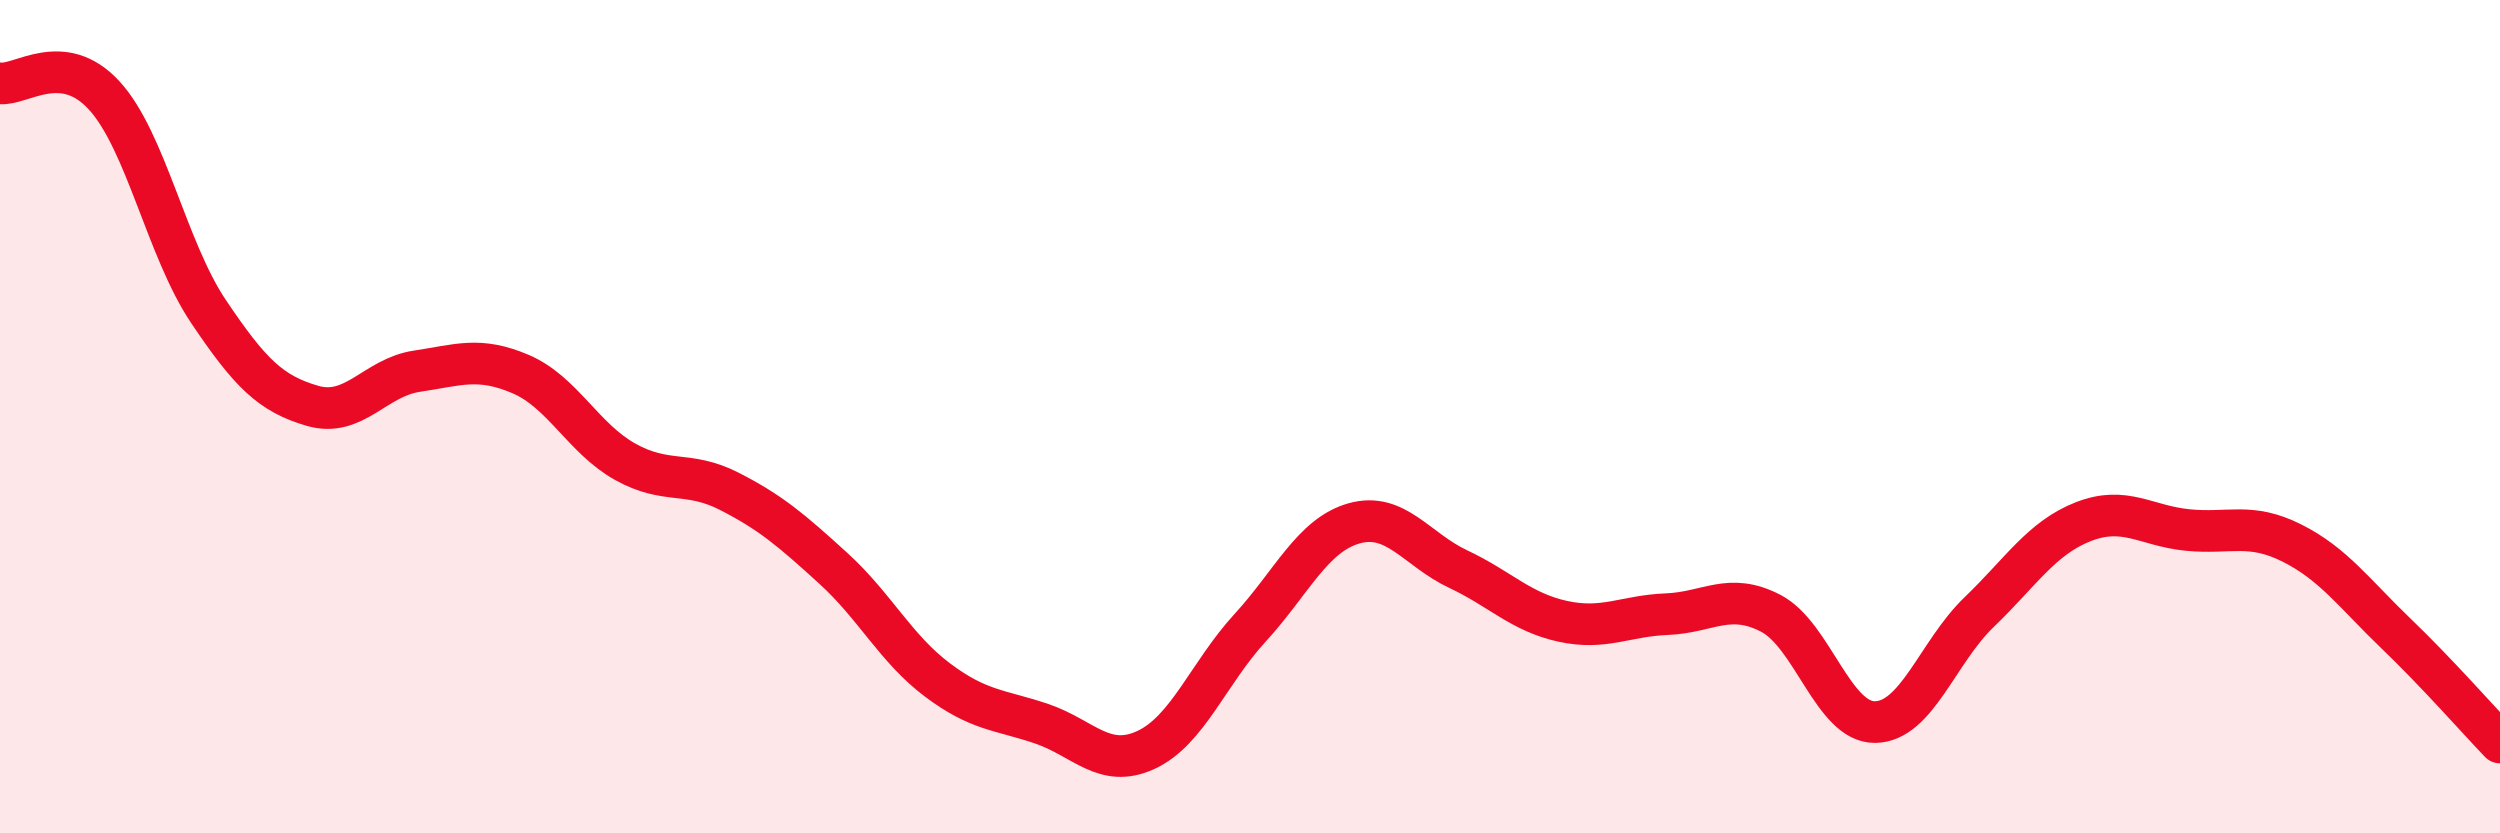
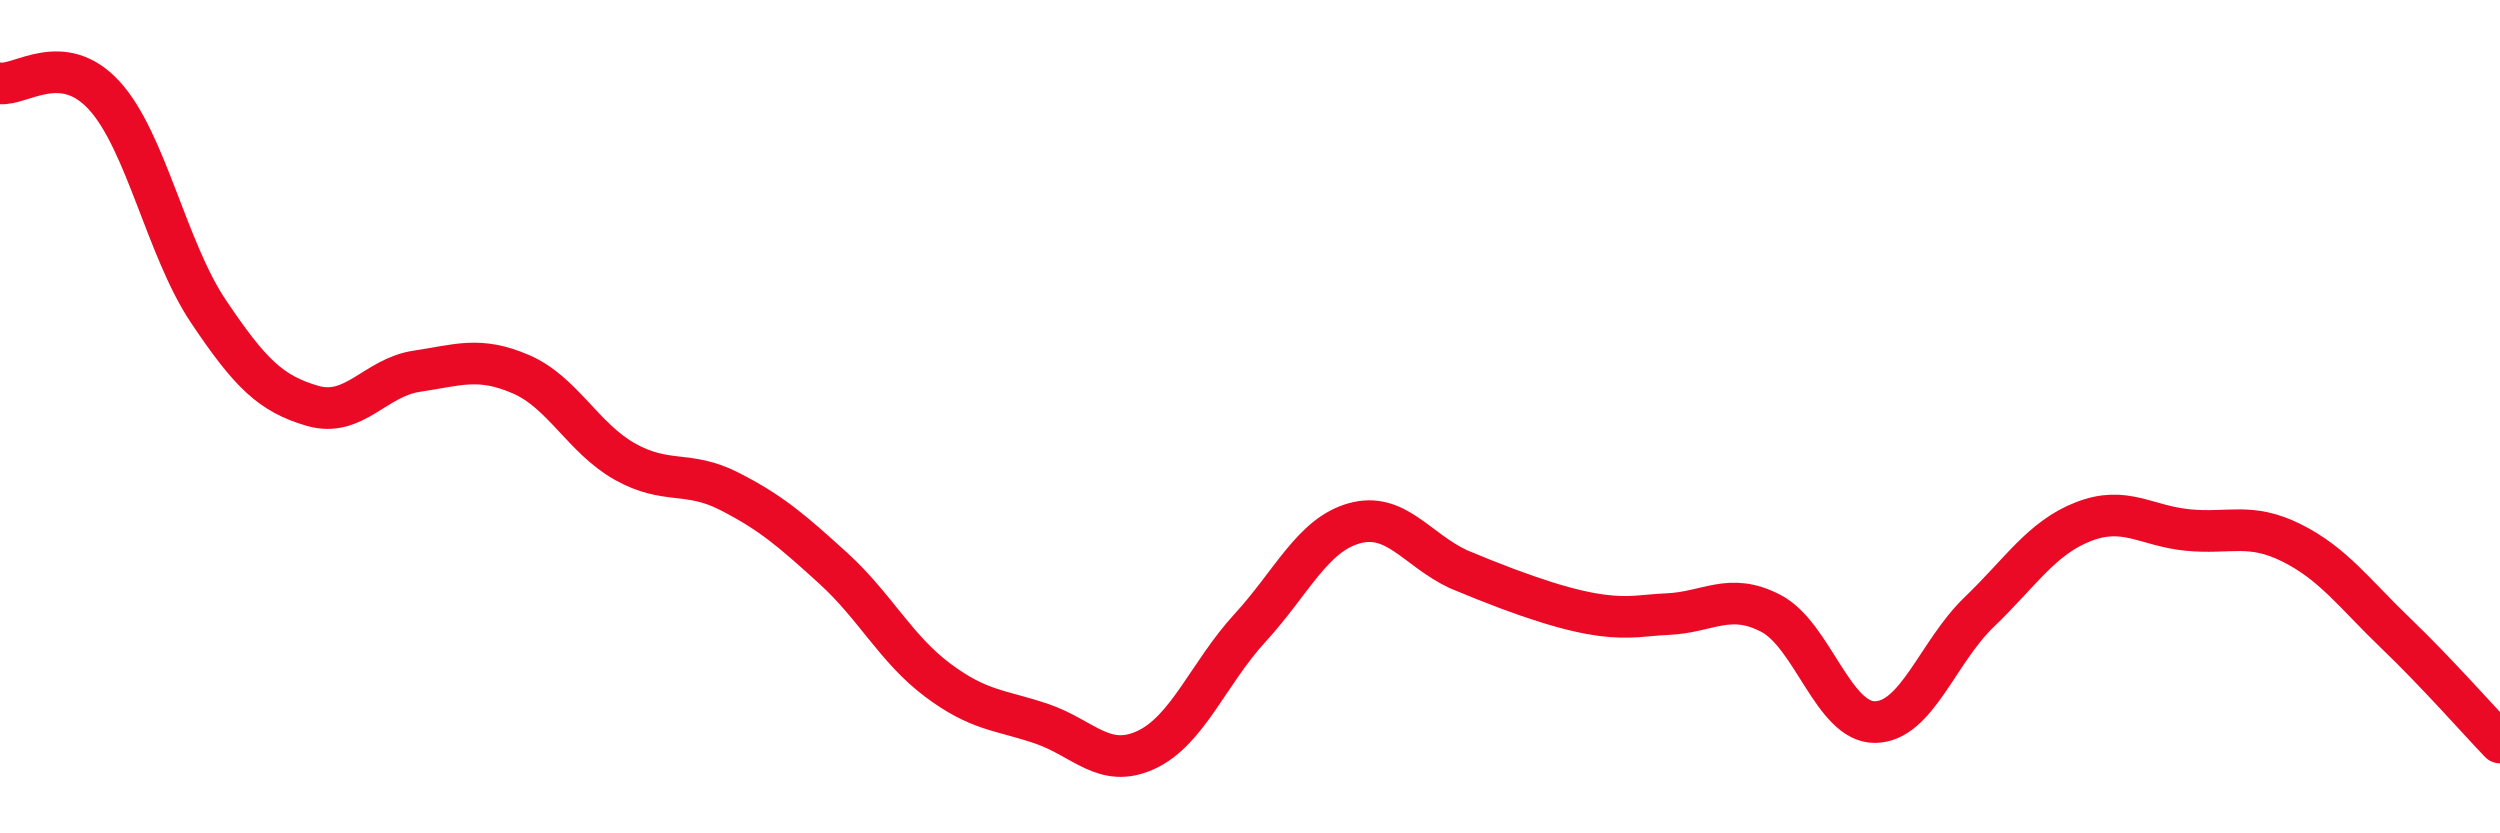
<svg xmlns="http://www.w3.org/2000/svg" width="60" height="20" viewBox="0 0 60 20">
-   <path d="M 0,2 C 0.5,2.06 1.5,1.2 2.5,2.29 C 3.5,3.38 4,5.98 5,7.47 C 6,8.96 6.5,9.45 7.5,9.74 C 8.5,10.03 9,9.06 10,8.91 C 11,8.76 11.5,8.55 12.5,8.98 C 13.5,9.41 14,10.52 15,11.08 C 16,11.64 16.5,11.28 17.5,11.79 C 18.5,12.3 19,12.73 20,13.64 C 21,14.55 21.5,15.57 22.5,16.32 C 23.5,17.07 24,17.03 25,17.37 C 26,17.71 26.5,18.46 27.5,18 C 28.5,17.54 29,16.16 30,15.07 C 31,13.98 31.5,12.84 32.5,12.56 C 33.5,12.28 34,13.19 35,13.66 C 36,14.13 36.5,14.69 37.5,14.91 C 38.5,15.13 39,14.78 40,14.74 C 41,14.7 41.5,14.2 42.5,14.72 C 43.5,15.24 44,17.34 45,17.33 C 46,17.32 46.5,15.65 47.5,14.69 C 48.5,13.73 49,12.91 50,12.52 C 51,12.13 51.5,12.62 52.5,12.72 C 53.5,12.82 54,12.53 55,13.03 C 56,13.53 56.5,14.24 57.5,15.2 C 58.5,16.16 59.5,17.3 60,17.82L60 20L0 20Z" fill="#EB0A25" opacity="0.1" stroke-linecap="round" stroke-linejoin="round" />
-   <path d="M 0,2 C 0.5,2.06 1.5,1.2 2.5,2.29 C 3.5,3.38 4,5.98 5,7.47 C 6,8.96 6.5,9.45 7.5,9.74 C 8.5,10.03 9,9.06 10,8.91 C 11,8.76 11.5,8.55 12.5,8.98 C 13.5,9.41 14,10.52 15,11.08 C 16,11.64 16.5,11.28 17.5,11.79 C 18.5,12.3 19,12.73 20,13.64 C 21,14.55 21.5,15.57 22.5,16.32 C 23.5,17.07 24,17.03 25,17.37 C 26,17.71 26.5,18.46 27.5,18 C 28.5,17.54 29,16.16 30,15.07 C 31,13.98 31.5,12.84 32.5,12.56 C 33.5,12.28 34,13.19 35,13.66 C 36,14.13 36.5,14.69 37.5,14.91 C 38.5,15.13 39,14.78 40,14.74 C 41,14.7 41.5,14.2 42.5,14.72 C 43.5,15.24 44,17.34 45,17.33 C 46,17.32 46.5,15.65 47.5,14.69 C 48.5,13.73 49,12.91 50,12.52 C 51,12.13 51.5,12.62 52.5,12.72 C 53.5,12.82 54,12.53 55,13.03 C 56,13.53 56.5,14.24 57.5,15.2 C 58.5,16.16 59.5,17.3 60,17.82" stroke="#EB0A25" stroke-width="1" fill="none" stroke-linecap="round" stroke-linejoin="round" />
+   <path d="M 0,2 C 0.5,2.06 1.5,1.2 2.5,2.29 C 3.5,3.38 4,5.98 5,7.47 C 6,8.96 6.5,9.45 7.5,9.74 C 8.5,10.03 9,9.06 10,8.91 C 11,8.76 11.5,8.55 12.5,8.98 C 13.5,9.41 14,10.52 15,11.08 C 16,11.64 16.5,11.28 17.5,11.79 C 18.5,12.3 19,12.73 20,13.64 C 21,14.55 21.5,15.57 22.5,16.32 C 23.5,17.07 24,17.03 25,17.37 C 26,17.71 26.5,18.46 27.5,18 C 28.5,17.54 29,16.16 30,15.07 C 31,13.98 31.5,12.84 32.5,12.56 C 33.5,12.28 34,13.19 35,13.66 C 38.5,15.13 39,14.78 40,14.74 C 41,14.7 41.5,14.2 42.5,14.72 C 43.5,15.24 44,17.34 45,17.33 C 46,17.32 46.5,15.65 47.5,14.69 C 48.5,13.73 49,12.91 50,12.52 C 51,12.13 51.5,12.62 52.5,12.72 C 53.5,12.82 54,12.53 55,13.03 C 56,13.53 56.5,14.24 57.5,15.2 C 58.5,16.16 59.5,17.3 60,17.82" stroke="#EB0A25" stroke-width="1" fill="none" stroke-linecap="round" stroke-linejoin="round" />
</svg>